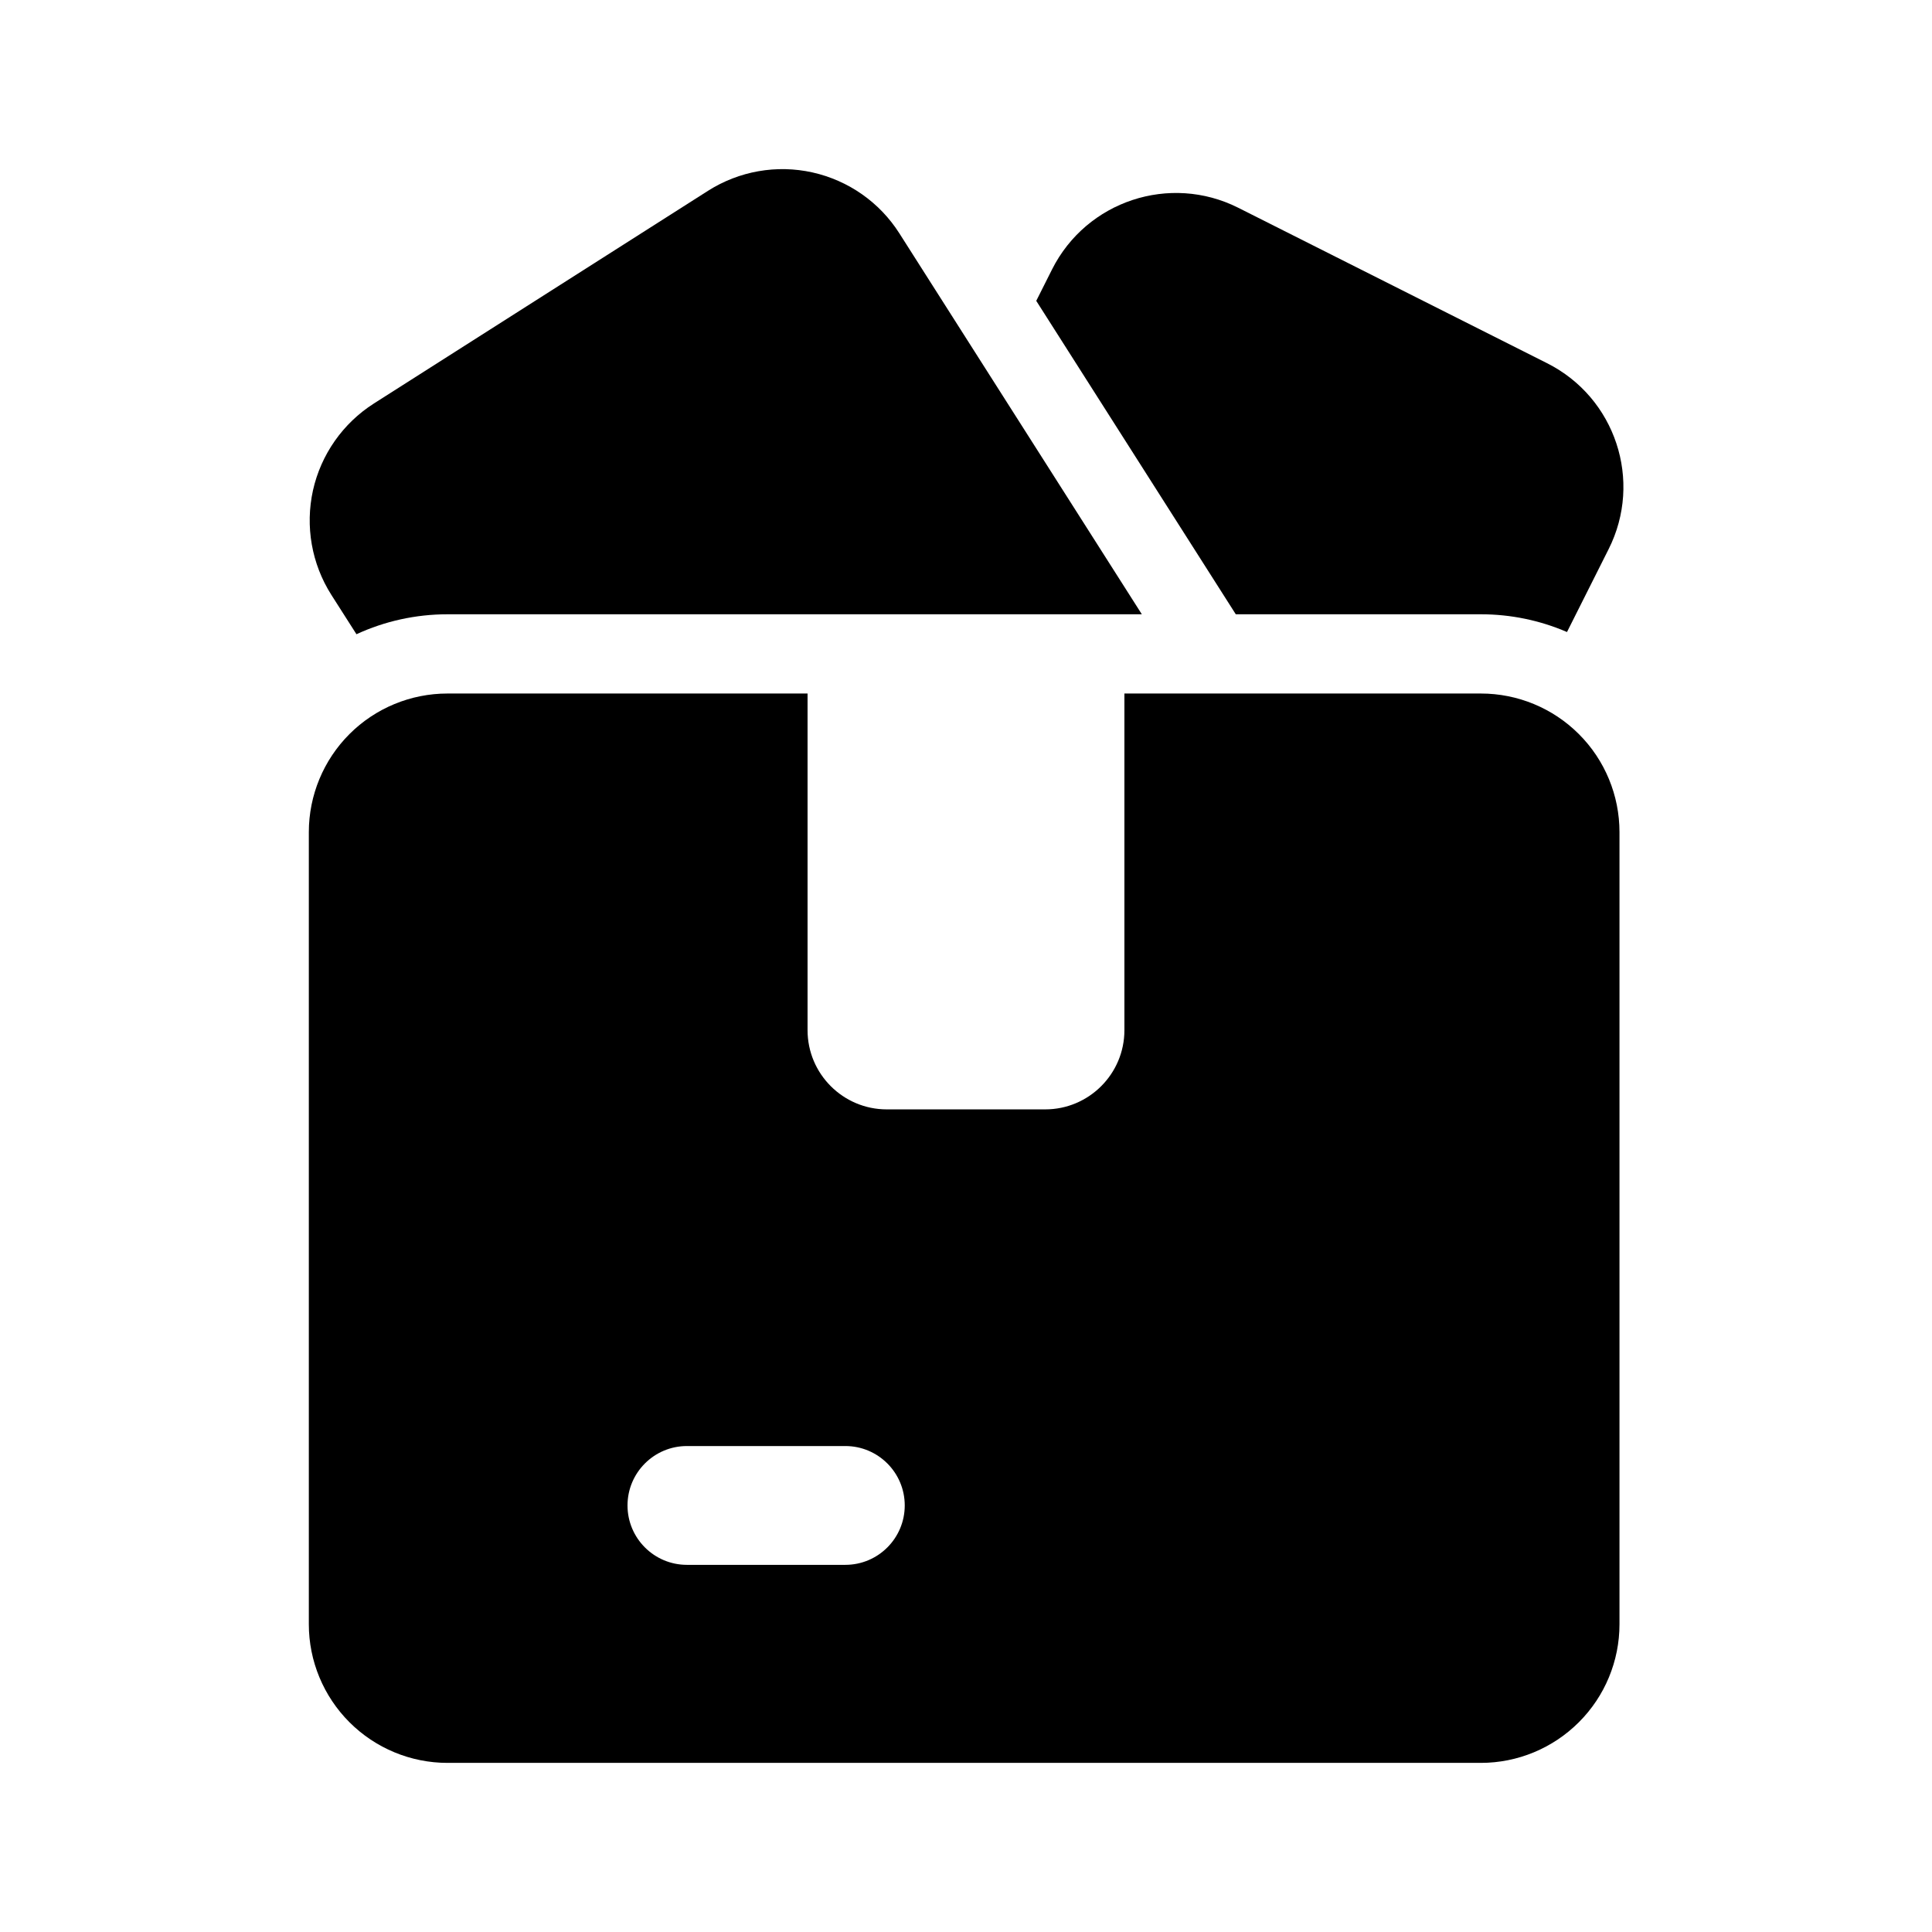
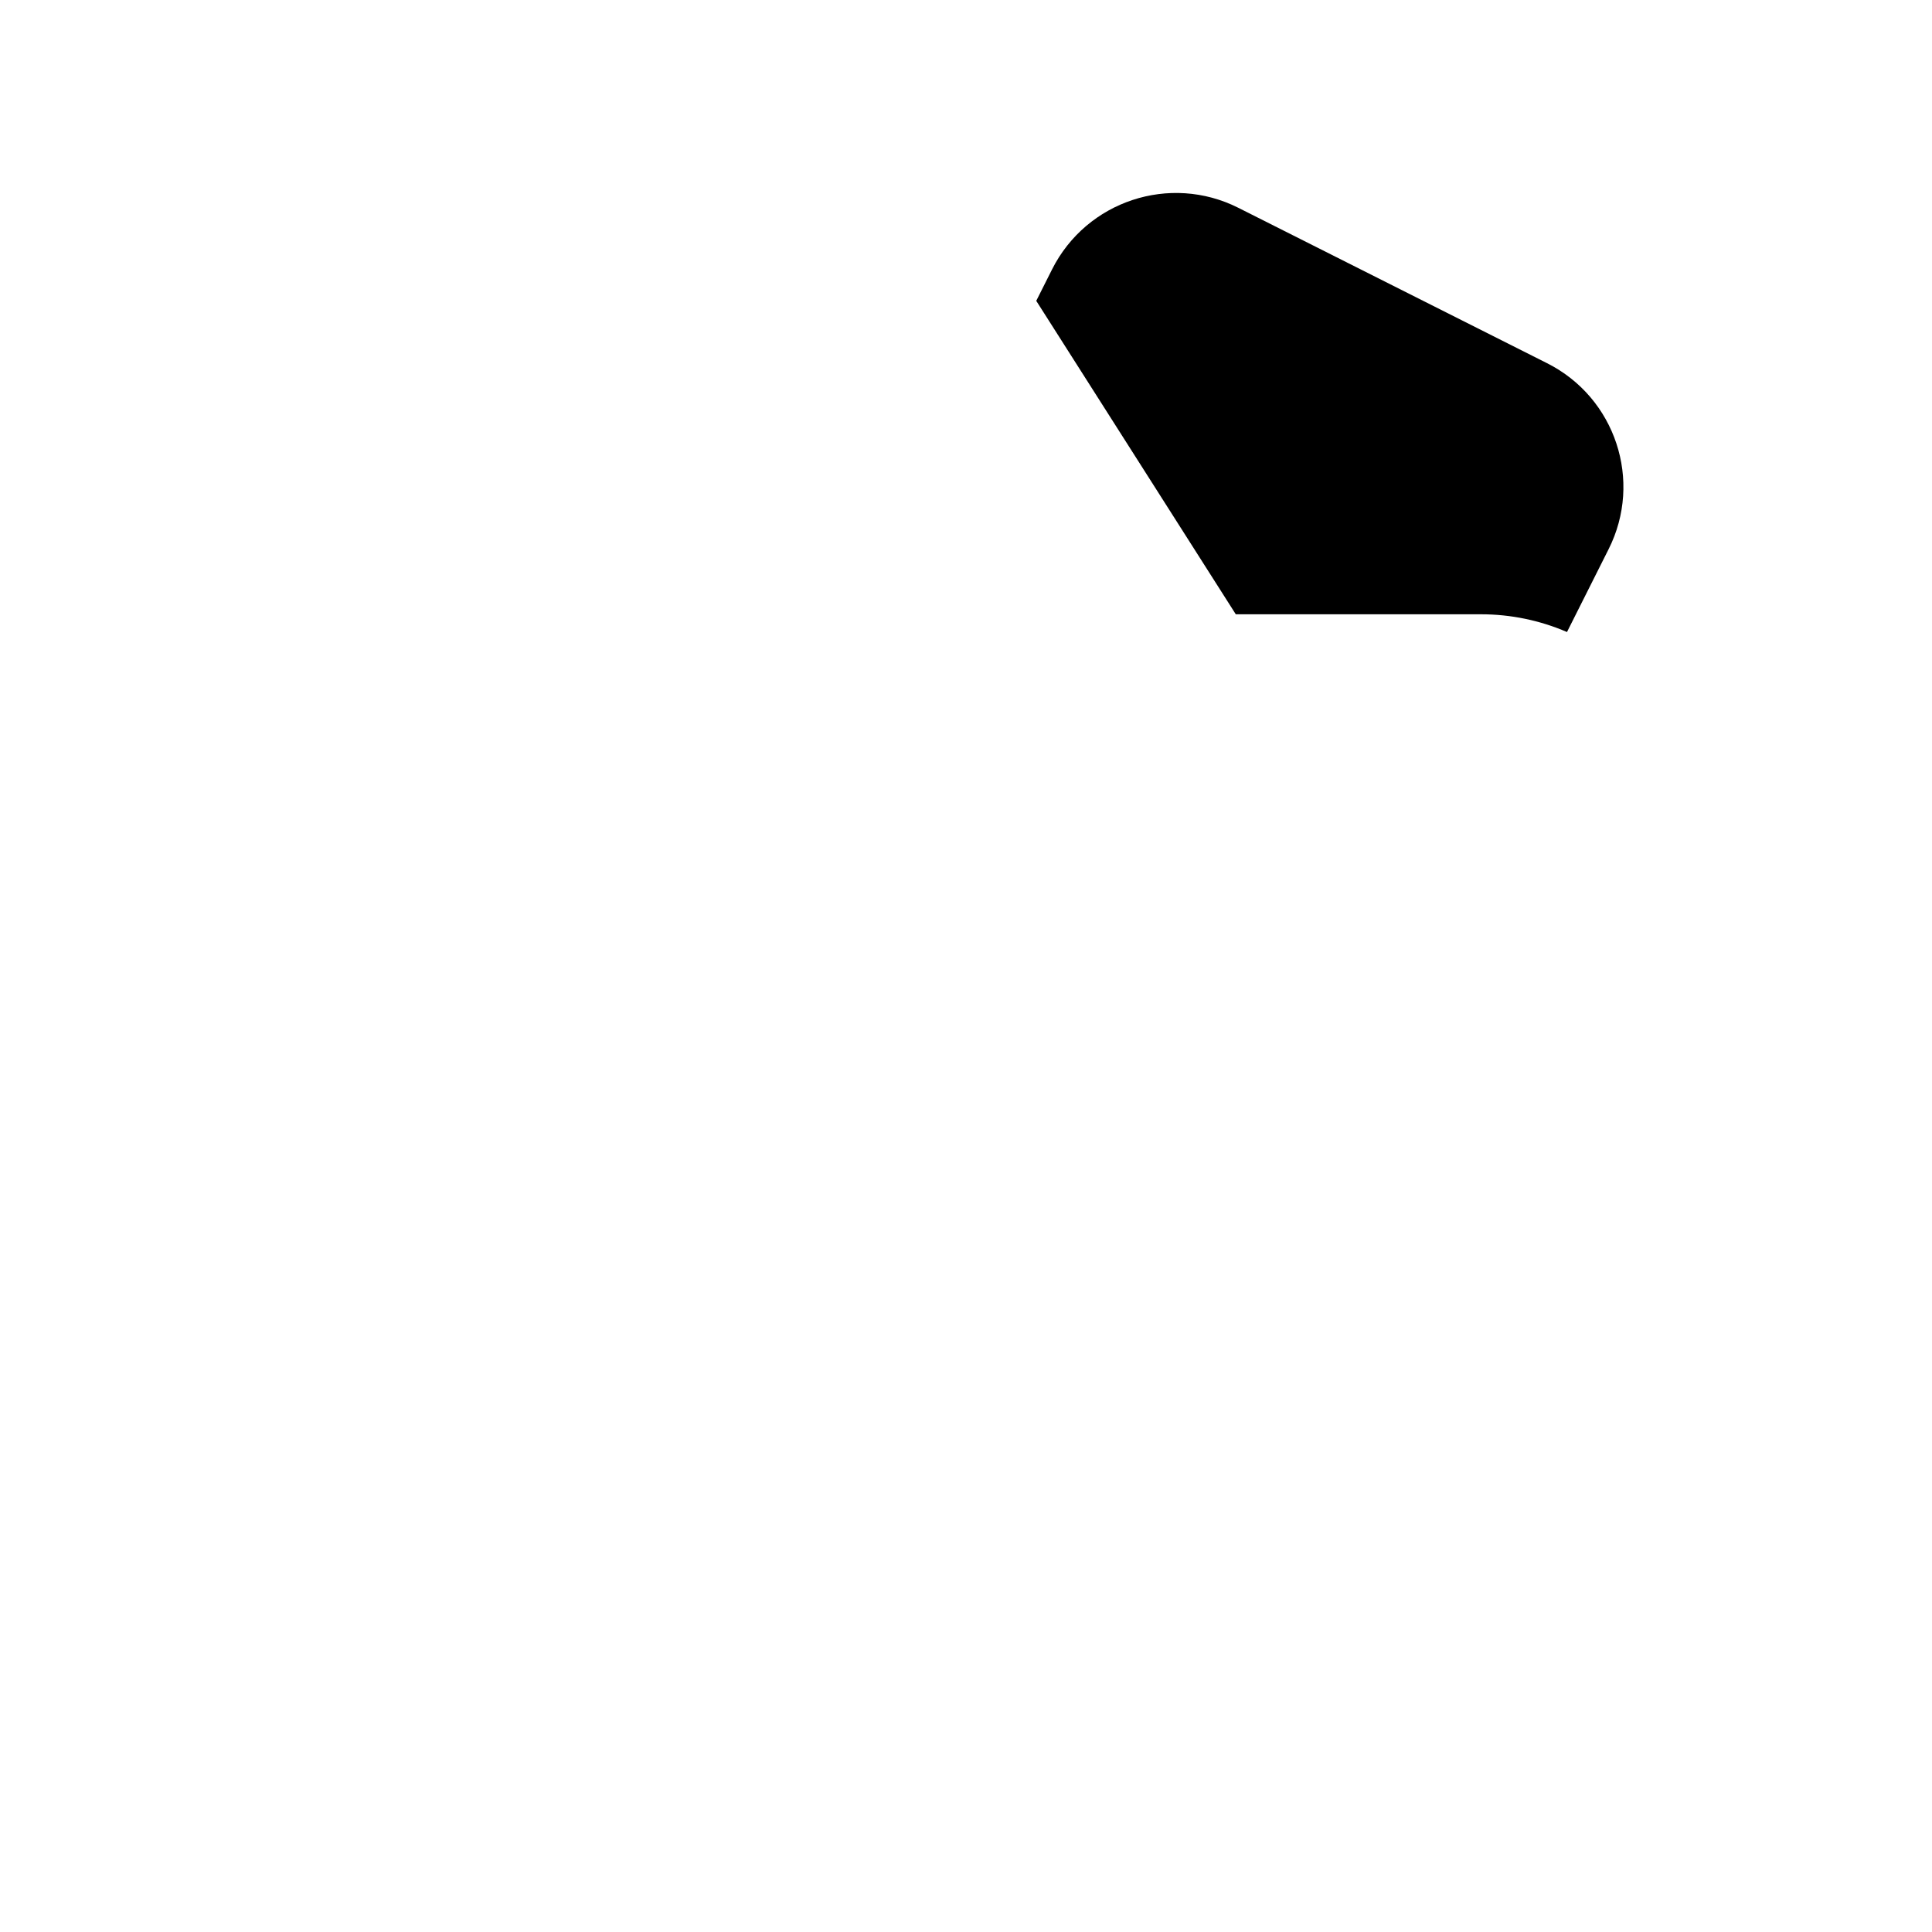
<svg xmlns="http://www.w3.org/2000/svg" fill="#000000" width="800px" height="800px" version="1.1" viewBox="144 144 512 512">
  <g fill-rule="evenodd">
-     <path d="m441.98 327.79v89.215c0 11.586-9.406 20.992-20.992 20.992h-41.984c-11.586 0-20.992-9.406-20.992-20.992v-89.215h-95.43c-9.742 0-19.082 3.863-25.969 10.746-6.887 6.887-10.77 16.246-10.77 25.988v209.92c0 9.742 3.883 19.082 10.77 25.969 6.887 6.887 16.227 10.77 25.969 10.77h273.86c9.742 0 19.082-3.883 25.969-10.77 6.906-6.887 10.77-16.227 10.77-25.969v-209.92c0-9.742-3.863-19.102-10.77-25.988-6.887-6.887-16.227-10.746-25.969-10.746zm-115.94 230.91h41.984c8.691 0 15.742-7.055 15.742-15.742 0-8.691-7.055-15.742-15.742-15.742h-41.984c-8.691 0-15.742 7.055-15.742 15.742 0 8.691 7.055 15.742 15.742 15.742z" />
    <path d="m471.5 306.79h64.949c7.914 0 15.68 1.617 22.82 4.703l11.02-21.938c9.133-18.117 1.828-40.199-16.312-49.309-22.336-11.25-59.469-29.934-81.828-41.188-18.117-9.109-40.199-1.805-49.332 16.312l-4.199 8.355 52.879 83.066z" />
-     <path d="m238.46 312.08c7.496-3.465 15.723-5.289 24.121-5.289h184.02l-64.258-100.95c-5.227-8.23-13.52-14.023-23.027-16.145-9.508-2.121-19.461-0.355-27.688 4.871-23.555 14.988-64.992 41.355-88.543 56.363-8.207 5.227-14.023 13.52-16.145 23.027-2.098 9.508-0.355 19.461 4.871 27.688l6.656 10.434z" />
  </g>
</svg>